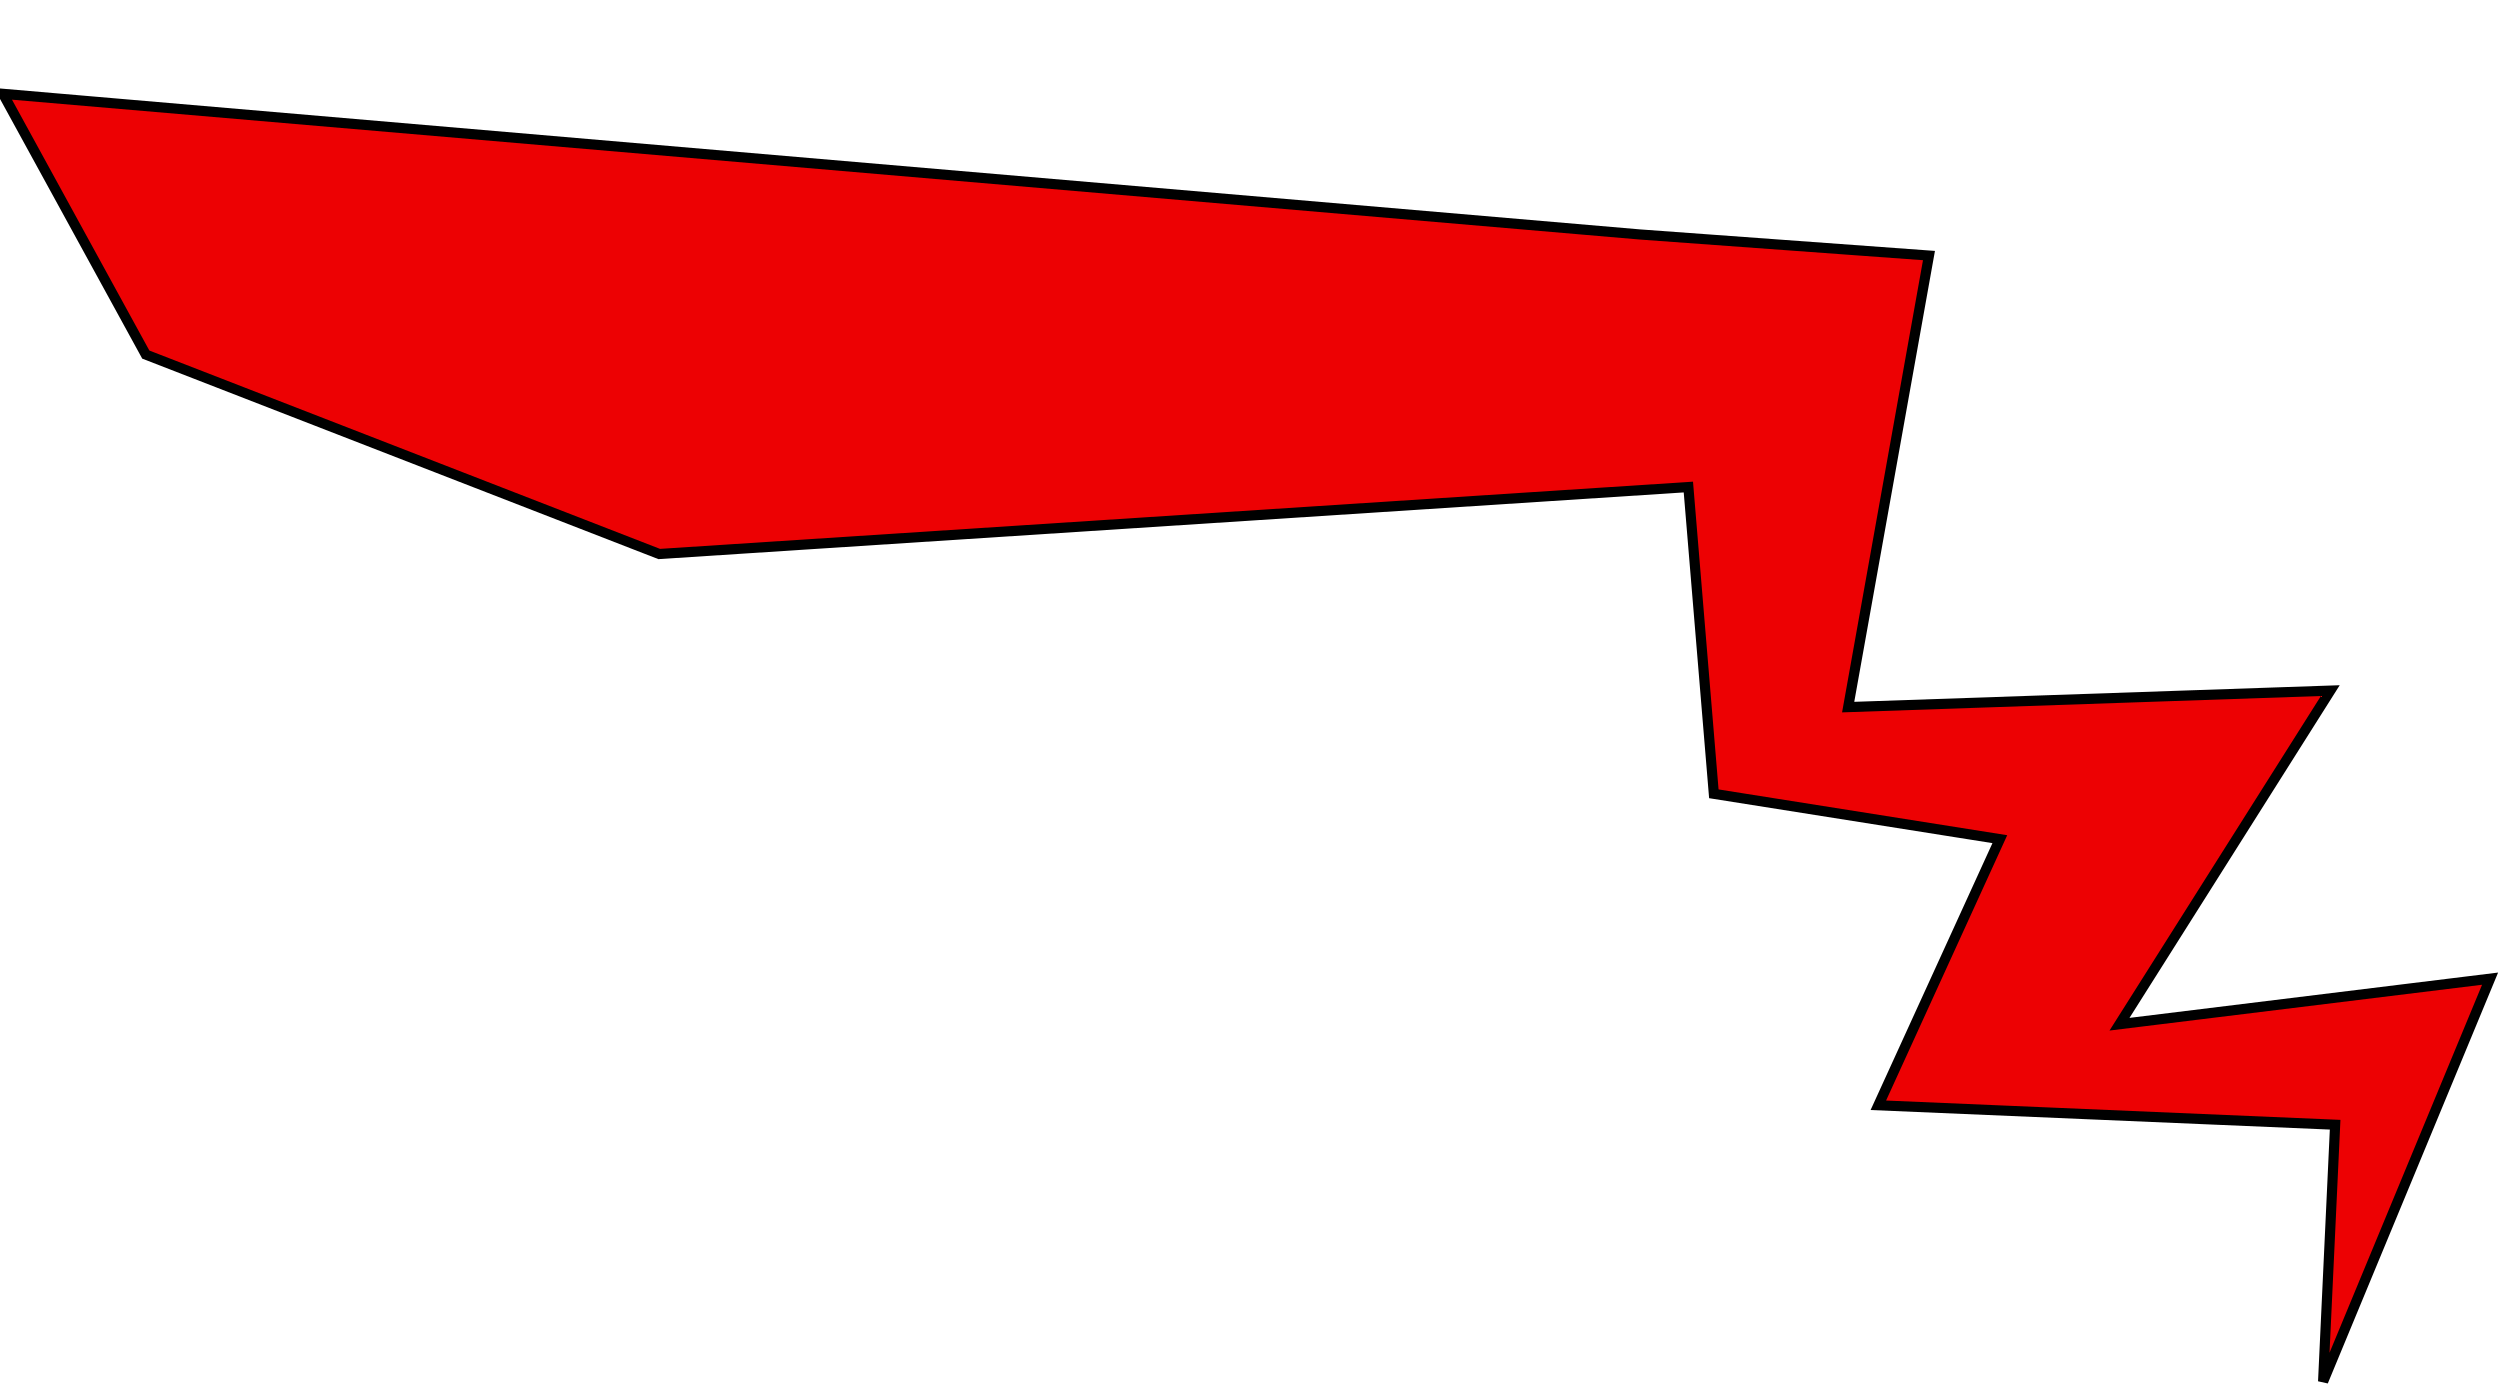
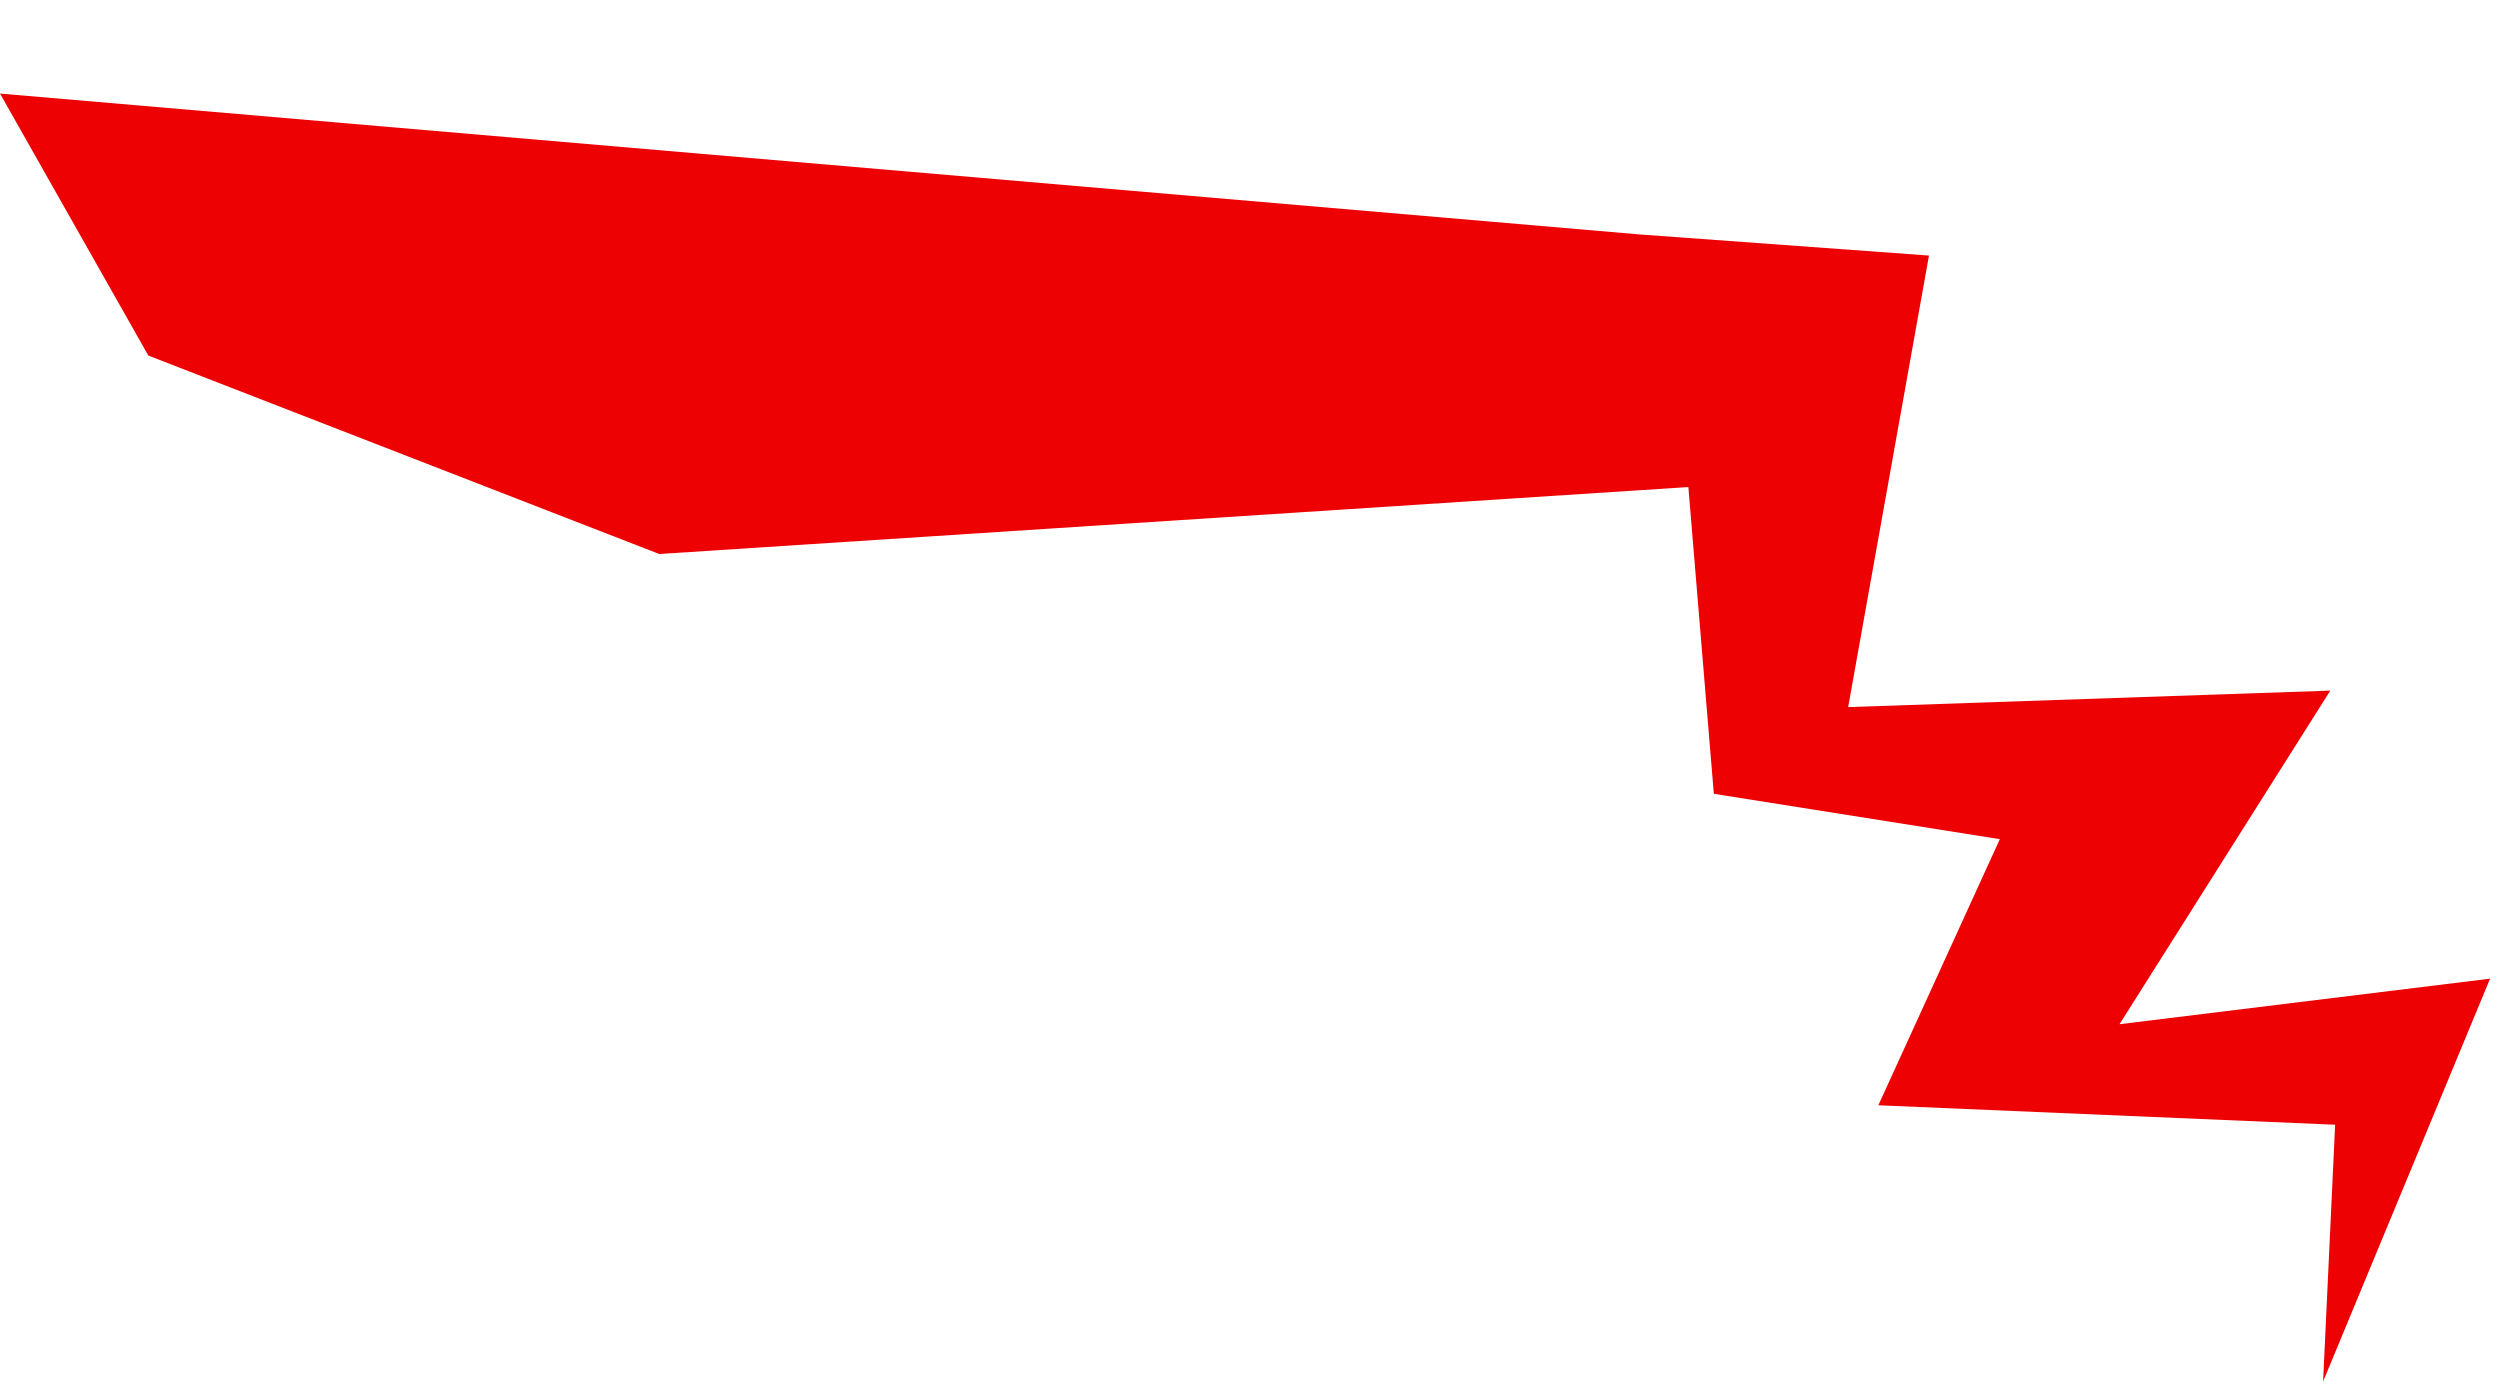
<svg xmlns="http://www.w3.org/2000/svg" width="986" height="546" viewBox="0 0 986 546" fill="none">
  <g clip-path="url(#clip0_819_361)">
    <g filter="url(#filter0_d_819_361)">
      <path d="M982.09 373.982L916.232 532.871L920.977 431.589L740.816 423.921L788.733 318.969L675.939 301.076L665.891 180.092L260 206.5L58.5 128.235L0 24.899L646.73 80.469L760.787 88.793L728.916 266.881L919.074 260.378L835.933 391.95L982.09 373.982Z" fill="#ED0103" />
-       <path d="M982.09 373.982L916.232 532.871L920.977 431.589L740.816 423.921L788.733 318.969L675.939 301.076L665.891 180.092L260 206.5L57.5 127.846L1.178 25L-266.5 2L646.73 80.469L760.787 88.793L728.916 266.881L919.074 260.378L835.933 391.95L982.09 373.982Z" stroke="black" stroke-width="4" />
    </g>
  </g>
  <defs>
    <filter id="filter0_d_819_361" x="-266.671" y="0.007" width="1251.92" height="545.629" filterUnits="userSpaceOnUse" color-interpolation-filters="sRGB">
      <feFlood flood-opacity="0" result="BackgroundImageFix" />
      <feColorMatrix in="SourceAlpha" type="matrix" values="0 0 0 0 0 0 0 0 0 0 0 0 0 0 0 0 0 0 127 0" result="hardAlpha" />
      <feOffset dy="12" />
      <feComposite in2="hardAlpha" operator="out" />
      <feColorMatrix type="matrix" values="0 0 0 0 1 0 0 0 0 1 0 0 0 0 1 0 0 0 1 0" />
      <feBlend mode="normal" in2="BackgroundImageFix" result="effect1_dropShadow_819_361" />
      <feBlend mode="normal" in="SourceGraphic" in2="effect1_dropShadow_819_361" result="shape" />
    </filter>
    <clipPath id="clip0_819_361">
      <rect width="986" height="546" fill="white" />
    </clipPath>
  </defs>
</svg>